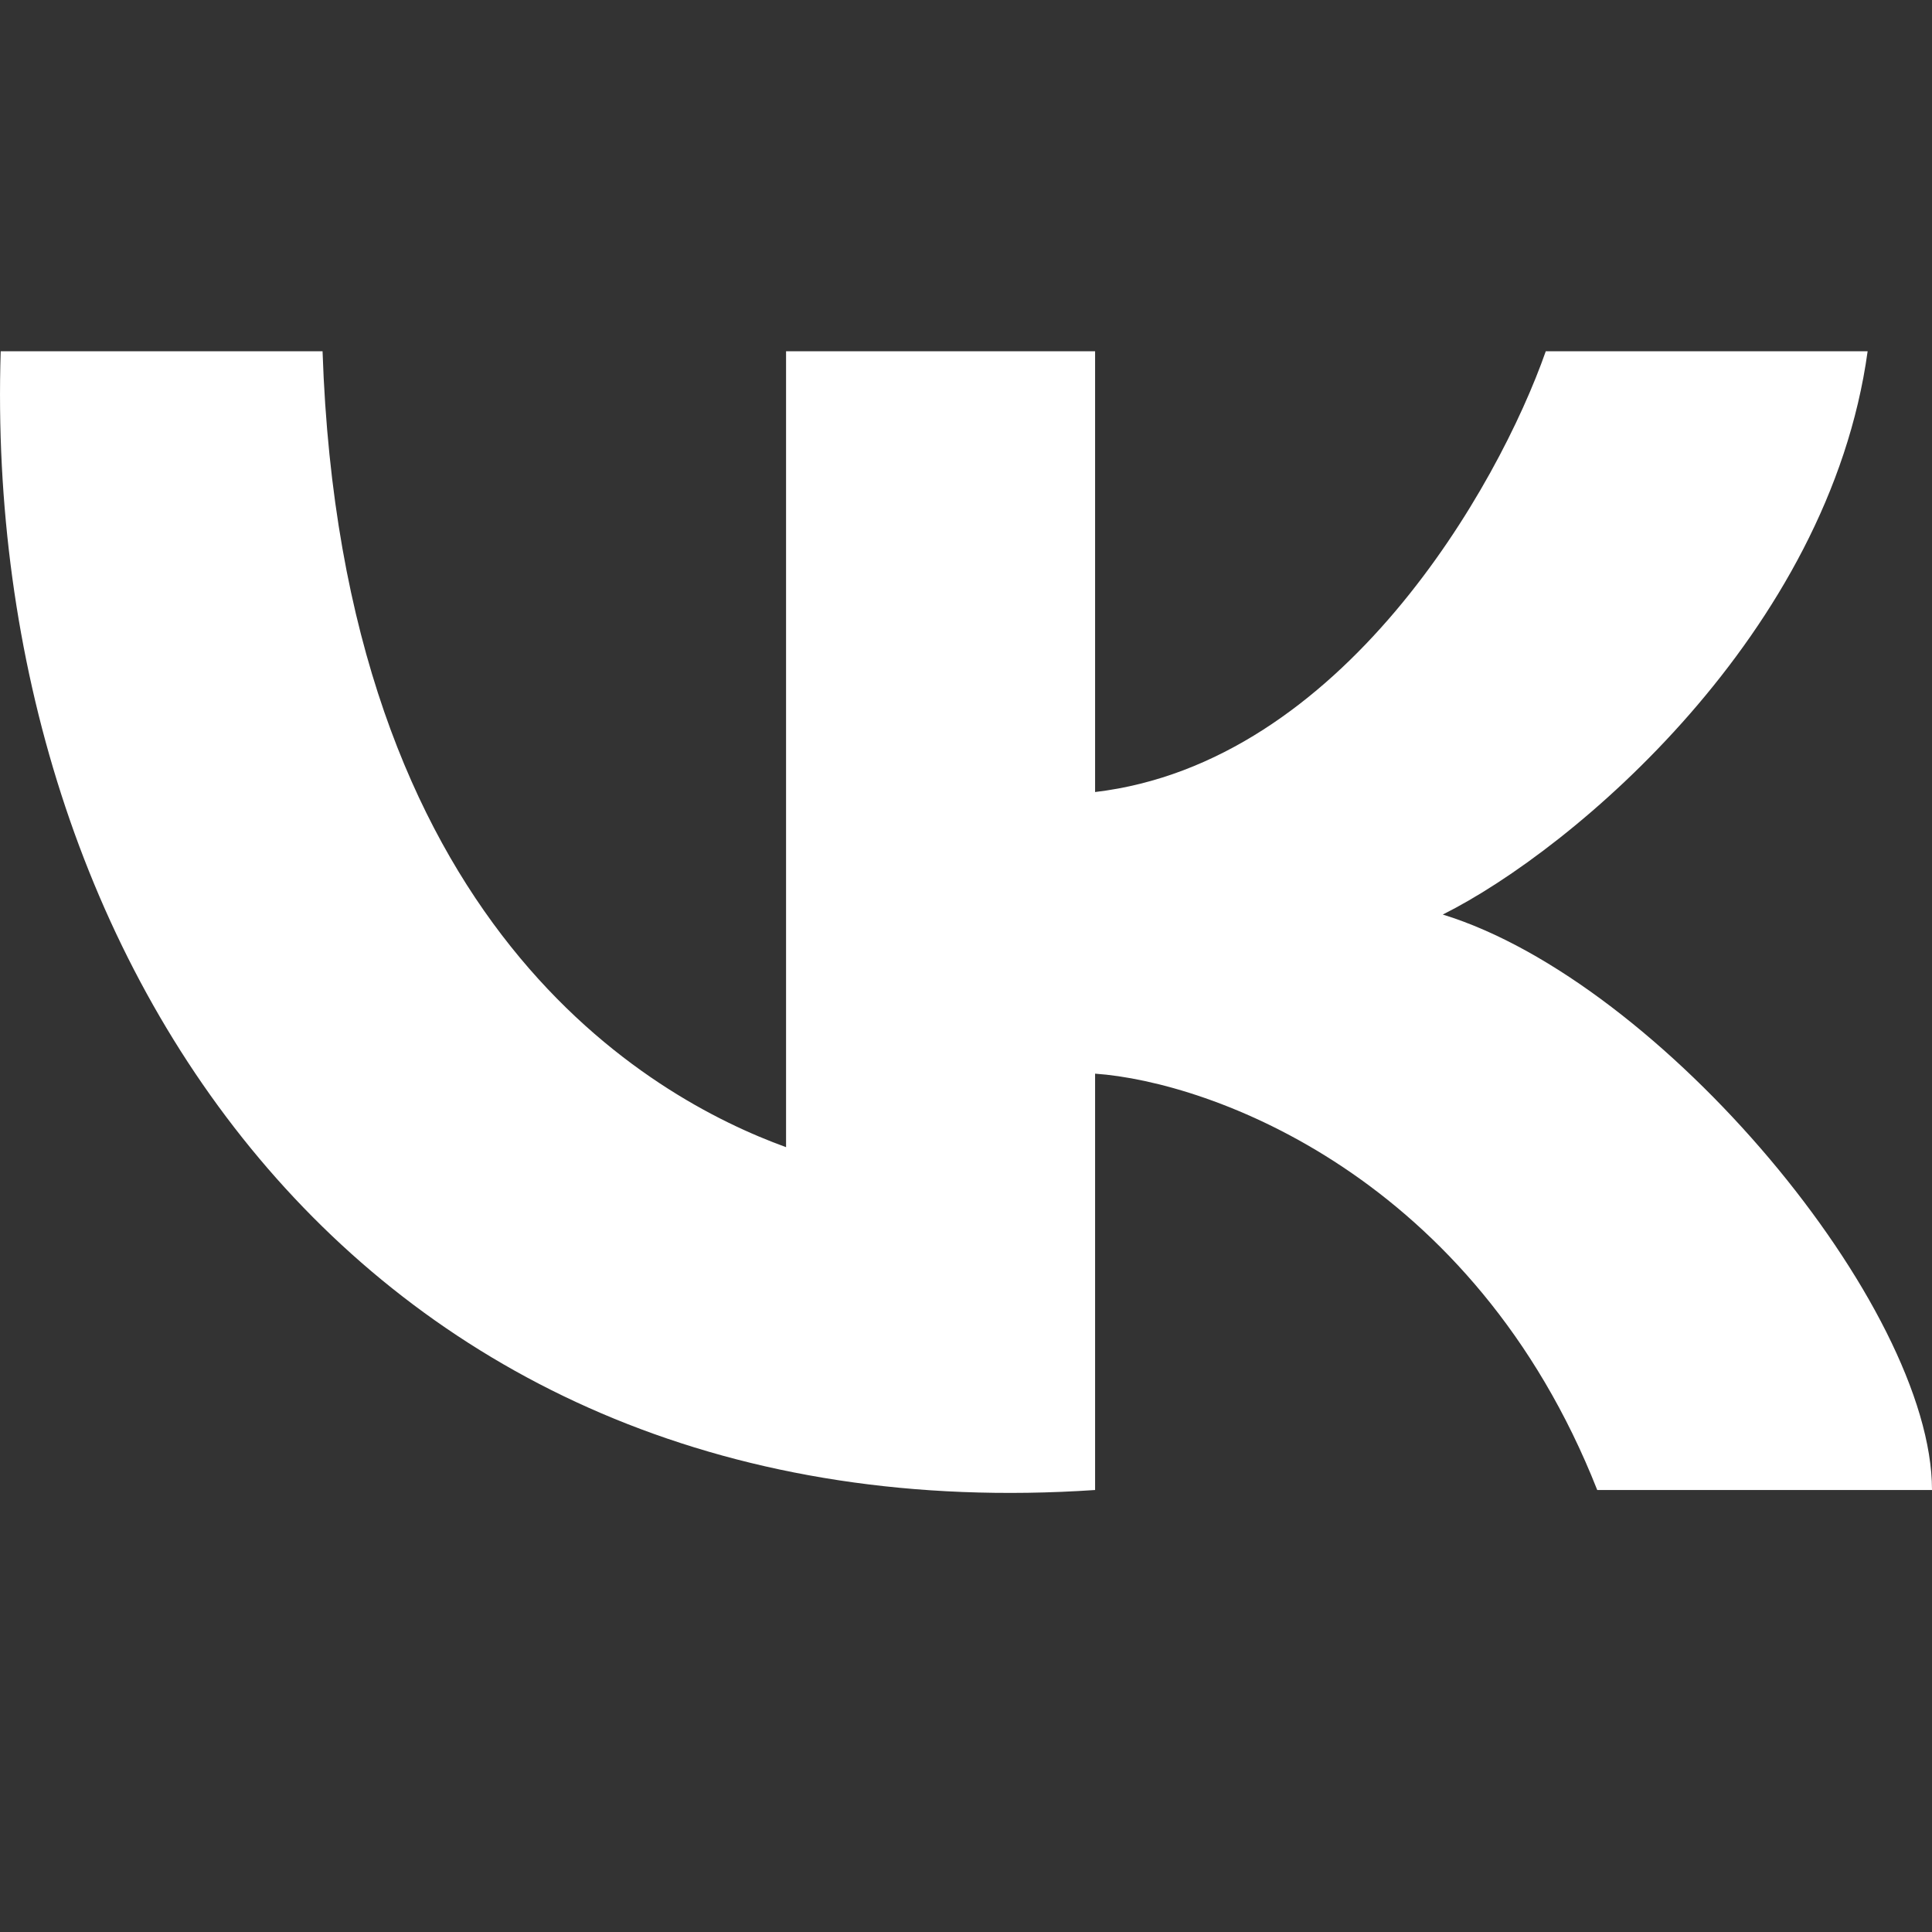
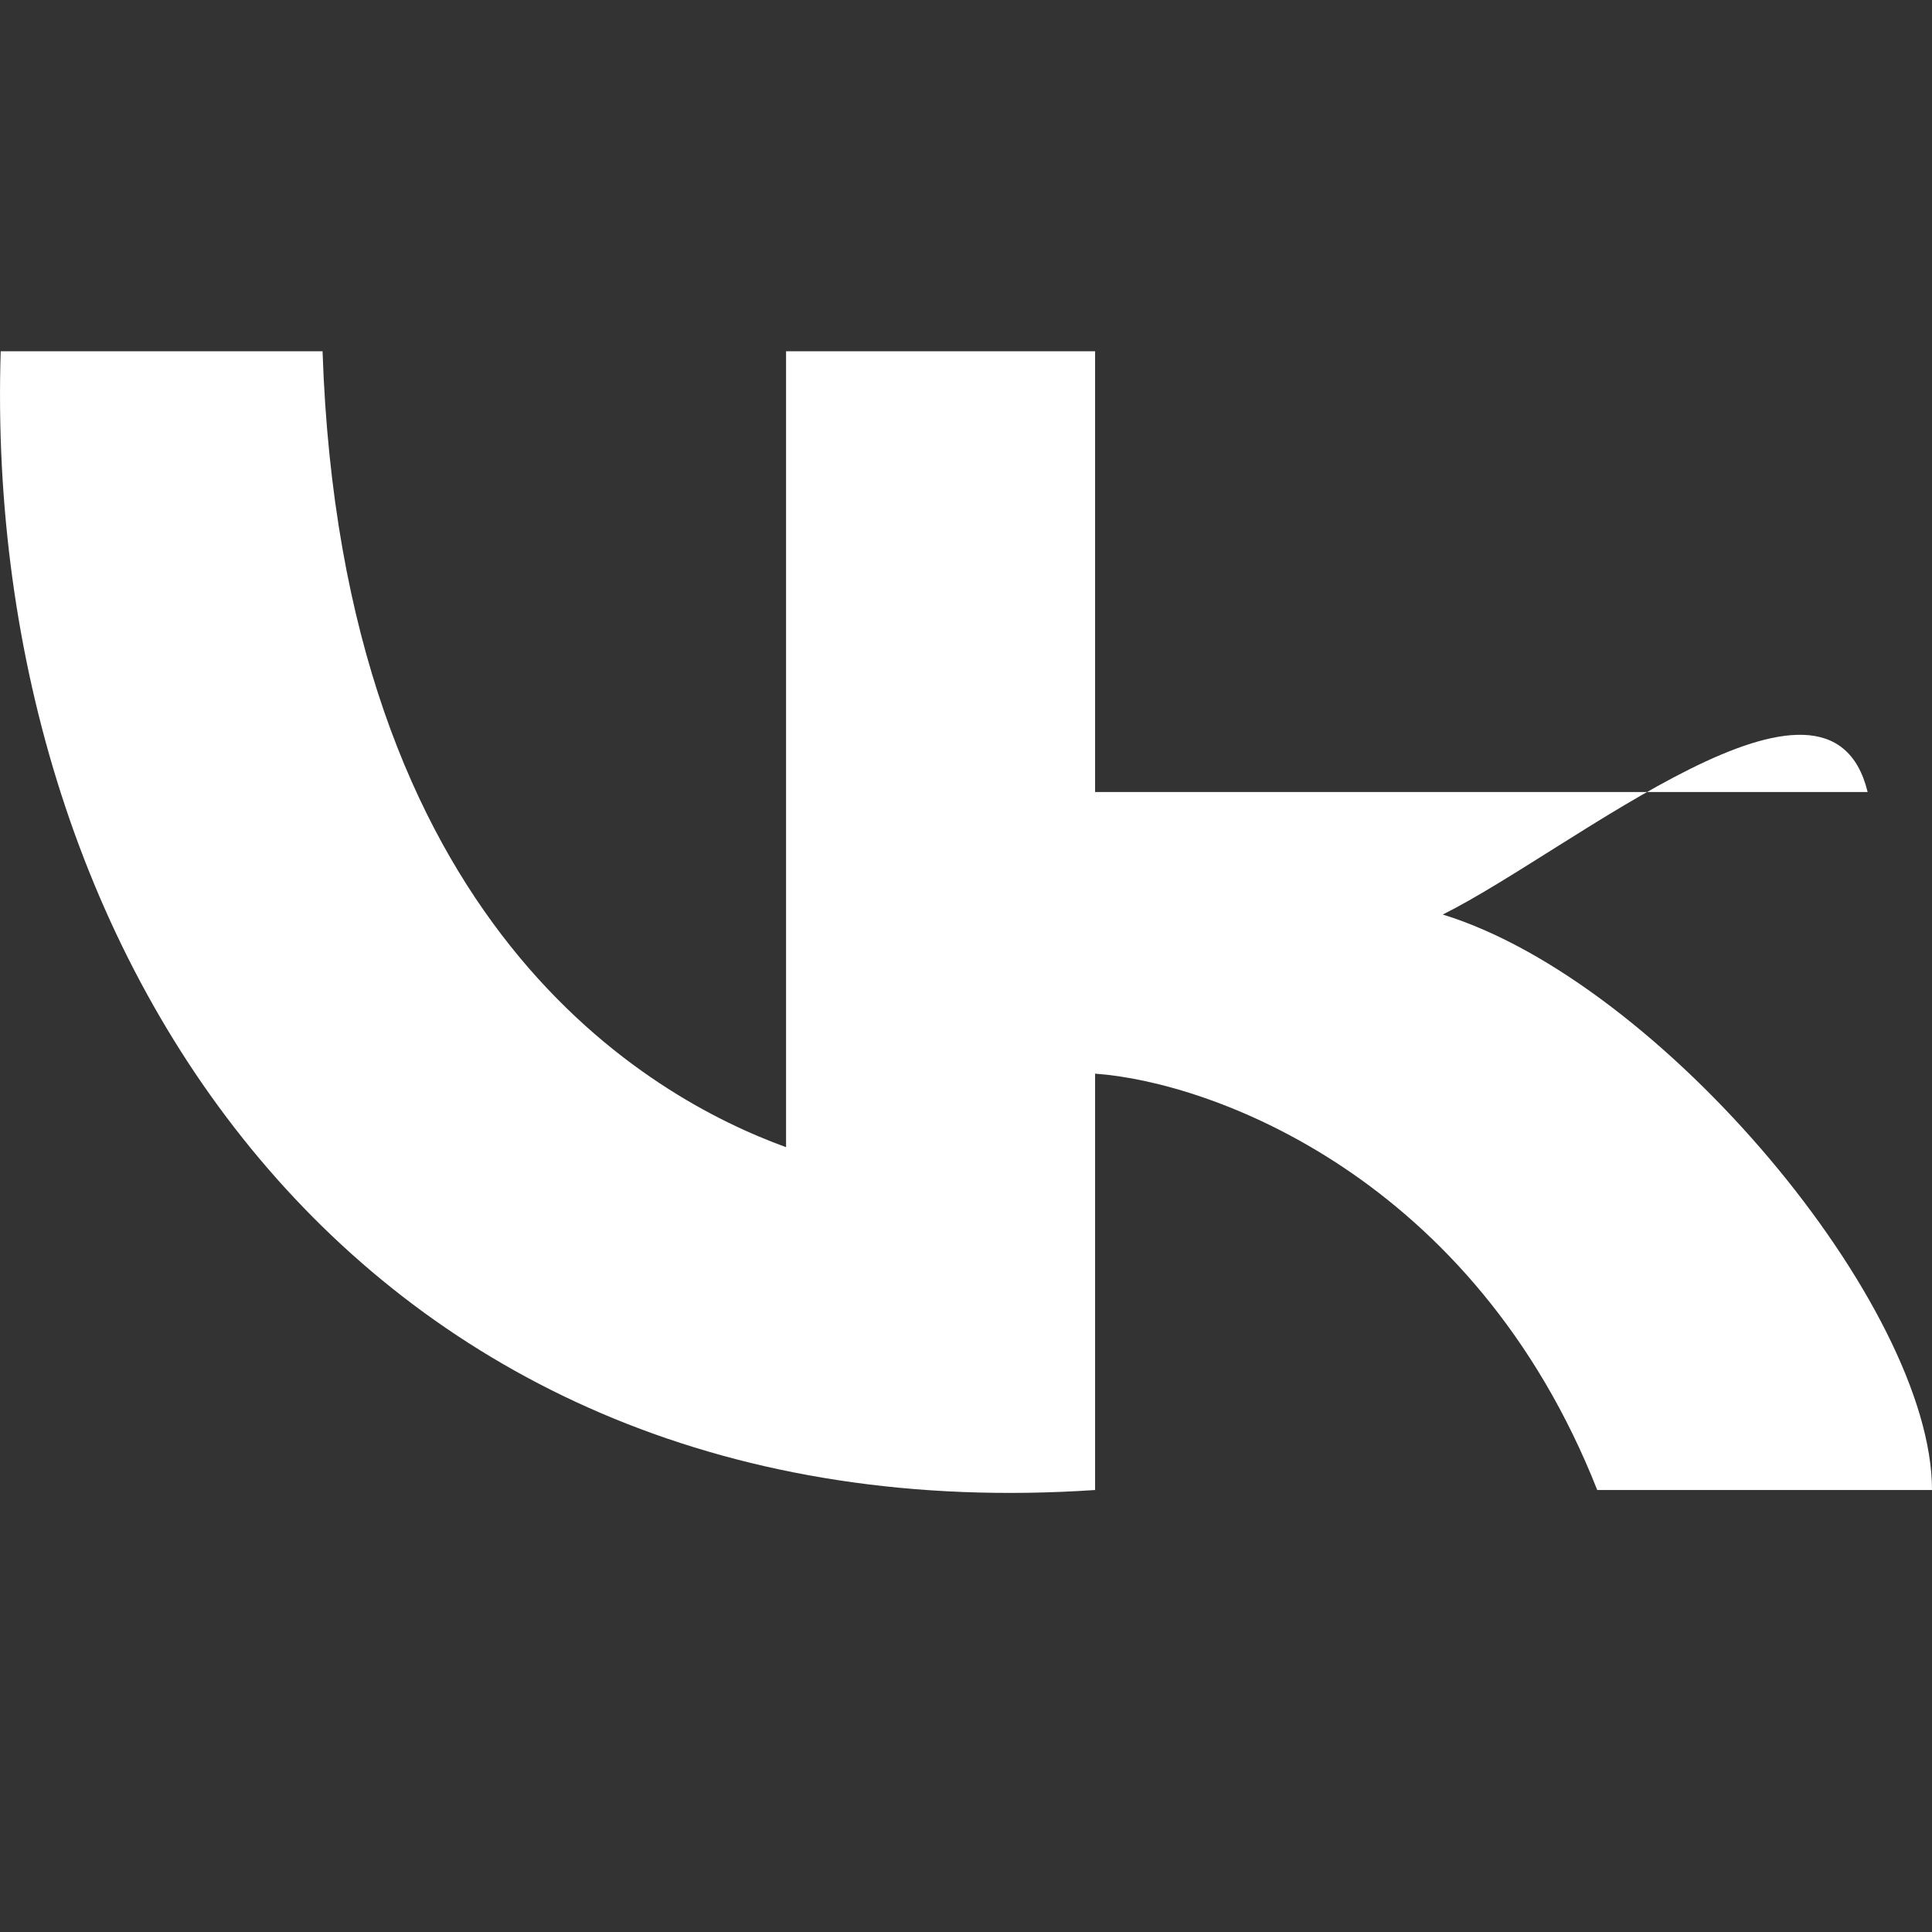
<svg xmlns="http://www.w3.org/2000/svg" width="22" height="22" viewBox="0 0 22 22" fill="none">
  <rect x="0" y="0" width="22" height="22" fill="#333333" stroke="none" />
-   <path d="M8.951 13.063V4H12.47V9.019C15.285 8.685 17.064 5.534 17.602 4H21.267C20.827 7.207 17.919 9.67 16.429 10.414C18.921 11.181 22 14.875 22 16.967H18.188C16.78 13.397 13.79 12.319 12.47 12.226V16.967C4.186 17.524 -0.212 10.971 0.008 4H3.673C3.893 10.553 7.412 12.505 8.951 13.063Z" fill="white" />
+   <path d="M8.951 13.063V4H12.47V9.019H21.267C20.827 7.207 17.919 9.67 16.429 10.414C18.921 11.181 22 14.875 22 16.967H18.188C16.78 13.397 13.79 12.319 12.47 12.226V16.967C4.186 17.524 -0.212 10.971 0.008 4H3.673C3.893 10.553 7.412 12.505 8.951 13.063Z" fill="white" />
</svg>